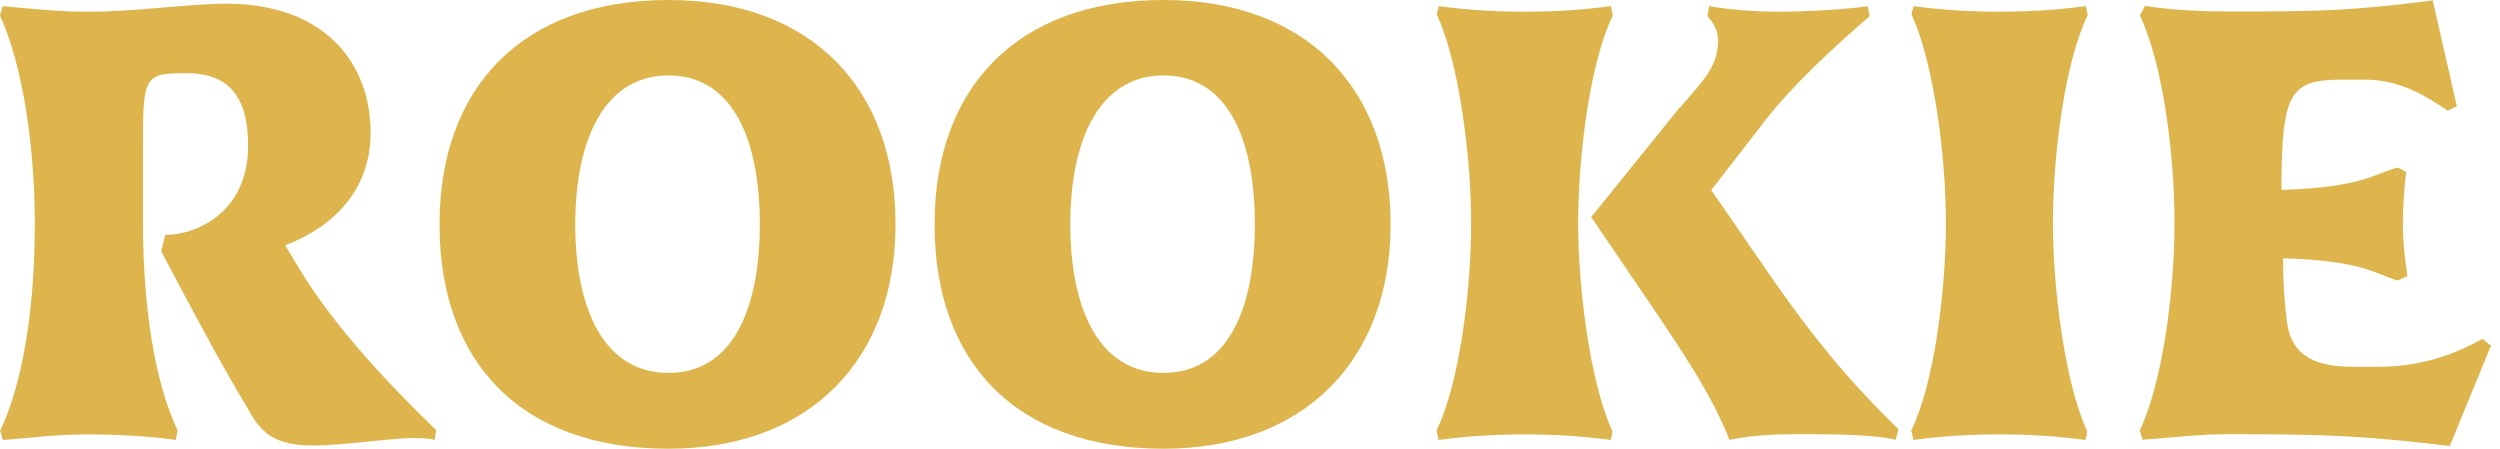
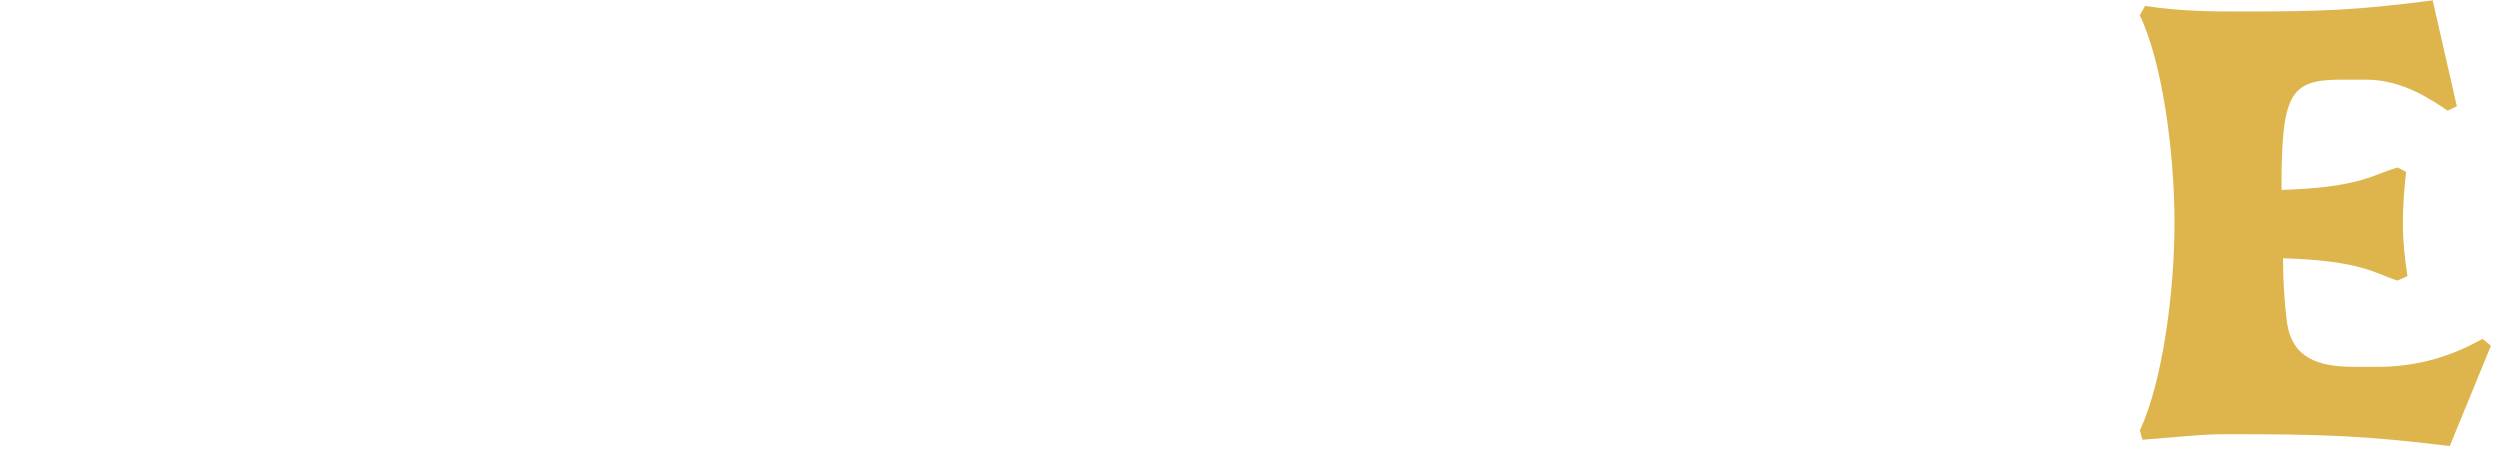
<svg xmlns="http://www.w3.org/2000/svg" width="117" height="21" viewBox="0 0 117 21" fill="none">
-   <path d="M7.544 11.774L7.732 10.994C9.255 10.994 11.611 9.892 11.611 6.819C11.611 4.329 10.545 3.424 8.708 3.424C6.782 3.424 6.692 3.567 6.692 6.667V10.439C6.692 14.354 7.239 17.893 8.314 20.151L8.224 20.59C7.49 20.473 5.841 20.33 4.193 20.33C2.544 20.33 1.72 20.473 0.134 20.59L0.009 20.151C1.075 17.92 1.631 14.408 1.631 10.439C1.622 6.819 1.066 3.075 0 0.727L0.125 0.288C1.684 0.432 2.777 0.548 4.157 0.548C6.352 0.548 8.887 0.172 10.572 0.172C15.338 0.172 17.345 3.101 17.345 6.201C17.345 8.925 15.571 10.636 13.349 11.478L13.994 12.553C15.732 15.456 18.545 18.323 20.409 20.124L20.346 20.59C20.015 20.5 19.522 20.5 19.28 20.5C18.061 20.527 16.01 20.849 14.702 20.849C13.179 20.849 12.319 20.5 11.647 19.201C10.366 17.087 9.479 15.375 8.502 13.575L7.552 11.774H7.544Z" fill="#DDB54C" />
-   <path d="M31.285 0C38.004 0 41.911 4.148 41.911 10.5C41.911 16.852 37.879 21 31.285 21C24.36 21 20.57 16.942 20.57 10.5C20.57 4.058 24.476 0 31.285 0ZM31.285 17.452C34.304 17.452 35.559 14.433 35.559 10.491C35.559 6.549 34.304 3.53 31.285 3.53C28.266 3.53 26.922 6.576 26.922 10.491C26.922 14.406 28.23 17.452 31.285 17.452Z" fill="#DDB54C" />
-   <path d="M54.453 0C61.172 0 65.079 4.148 65.079 10.5C65.079 16.852 61.047 21 54.453 21C47.528 21 43.738 16.942 43.738 10.5C43.738 4.058 47.644 0 54.453 0ZM54.453 17.452C57.472 17.452 58.727 14.433 58.727 10.491C58.727 6.549 57.472 3.53 54.453 3.53C51.434 3.53 50.09 6.576 50.09 10.491C50.09 14.406 51.398 17.452 54.453 17.452Z" fill="#DDB54C" />
-   <path d="M75.444 20.15C75.471 20.267 75.417 20.437 75.381 20.589C74.647 20.5 73.365 20.329 71.35 20.329C69.334 20.329 68.053 20.5 67.318 20.589C67.318 20.446 67.255 20.303 67.228 20.15C68.295 17.973 68.85 13.628 68.85 10.439C68.85 7.249 68.268 2.931 67.264 0.727C67.202 0.611 67.327 0.44 67.327 0.288C68.062 0.378 69.343 0.548 71.359 0.548C73.374 0.548 74.656 0.378 75.39 0.288L75.48 0.727C74.414 2.904 73.858 7.276 73.858 10.439C73.858 13.601 74.441 17.946 75.444 20.15ZM78.624 5.045C79.296 4.203 80.246 3.361 80.362 2.349C80.515 1.569 80.237 1.103 79.906 0.754L79.995 0.288C80.972 0.458 82.226 0.548 83.202 0.548C84.358 0.548 86.311 0.458 87.413 0.288L87.503 0.754C85.792 2.232 83.874 3.997 82.557 5.708L80.085 8.898L82.987 13.1C85.523 16.755 87.35 18.609 88.847 20.088L88.721 20.58C87.682 20.32 85.362 20.32 84.358 20.32C83.355 20.32 82.28 20.32 80.936 20.58C80.112 18.466 78.705 16.405 77.119 14.058L74.521 10.233L74.458 10.17L78.606 5.036L78.624 5.045Z" fill="#DDB54C" />
-   <path d="M97.663 20.15C97.69 20.267 97.636 20.437 97.6 20.589C96.865 20.5 95.584 20.329 93.569 20.329C91.553 20.329 90.272 20.5 89.537 20.589C89.537 20.446 89.474 20.303 89.447 20.15C90.513 17.973 91.069 13.628 91.069 10.439C91.069 7.249 90.487 2.931 89.483 0.727C89.421 0.611 89.546 0.44 89.546 0.288C90.281 0.378 91.562 0.548 93.578 0.548C95.593 0.548 96.874 0.378 97.609 0.288C97.636 0.431 97.699 0.575 97.699 0.727C96.632 2.904 96.077 7.276 96.077 10.439C96.077 13.601 96.659 17.946 97.663 20.15Z" fill="#DDB54C" />
  <path d="M112.221 13.135C111.092 12.785 110.545 12.203 106.845 12.086C106.845 13.135 106.908 14.147 107.033 15.106C107.275 16.754 108.494 17.166 110.142 17.166H111.298C113.099 17.166 114.684 16.7 116.181 15.858L116.575 16.181L114.649 20.875C110.617 20.383 108.754 20.32 104.211 20.32C102.993 20.32 101.828 20.463 100.269 20.58L100.144 20.141C101.21 17.883 101.766 13.672 101.766 10.429C101.766 7.186 101.219 2.975 100.144 0.717L100.386 0.278C102.124 0.538 103.593 0.538 104.874 0.538C108.78 0.538 110.277 0.475 113.851 0.019L114.98 4.973L114.55 5.179C113.851 4.713 112.472 3.728 110.734 3.728H109.578C107.168 3.728 106.774 4.364 106.774 8.834V8.888C110.501 8.772 111.047 8.162 112.212 7.84L112.606 8.046C112.516 8.825 112.454 9.667 112.454 10.483C112.454 11.298 112.543 12.104 112.669 12.92L112.212 13.126L112.221 13.135Z" fill="#DDB54C" />
</svg>